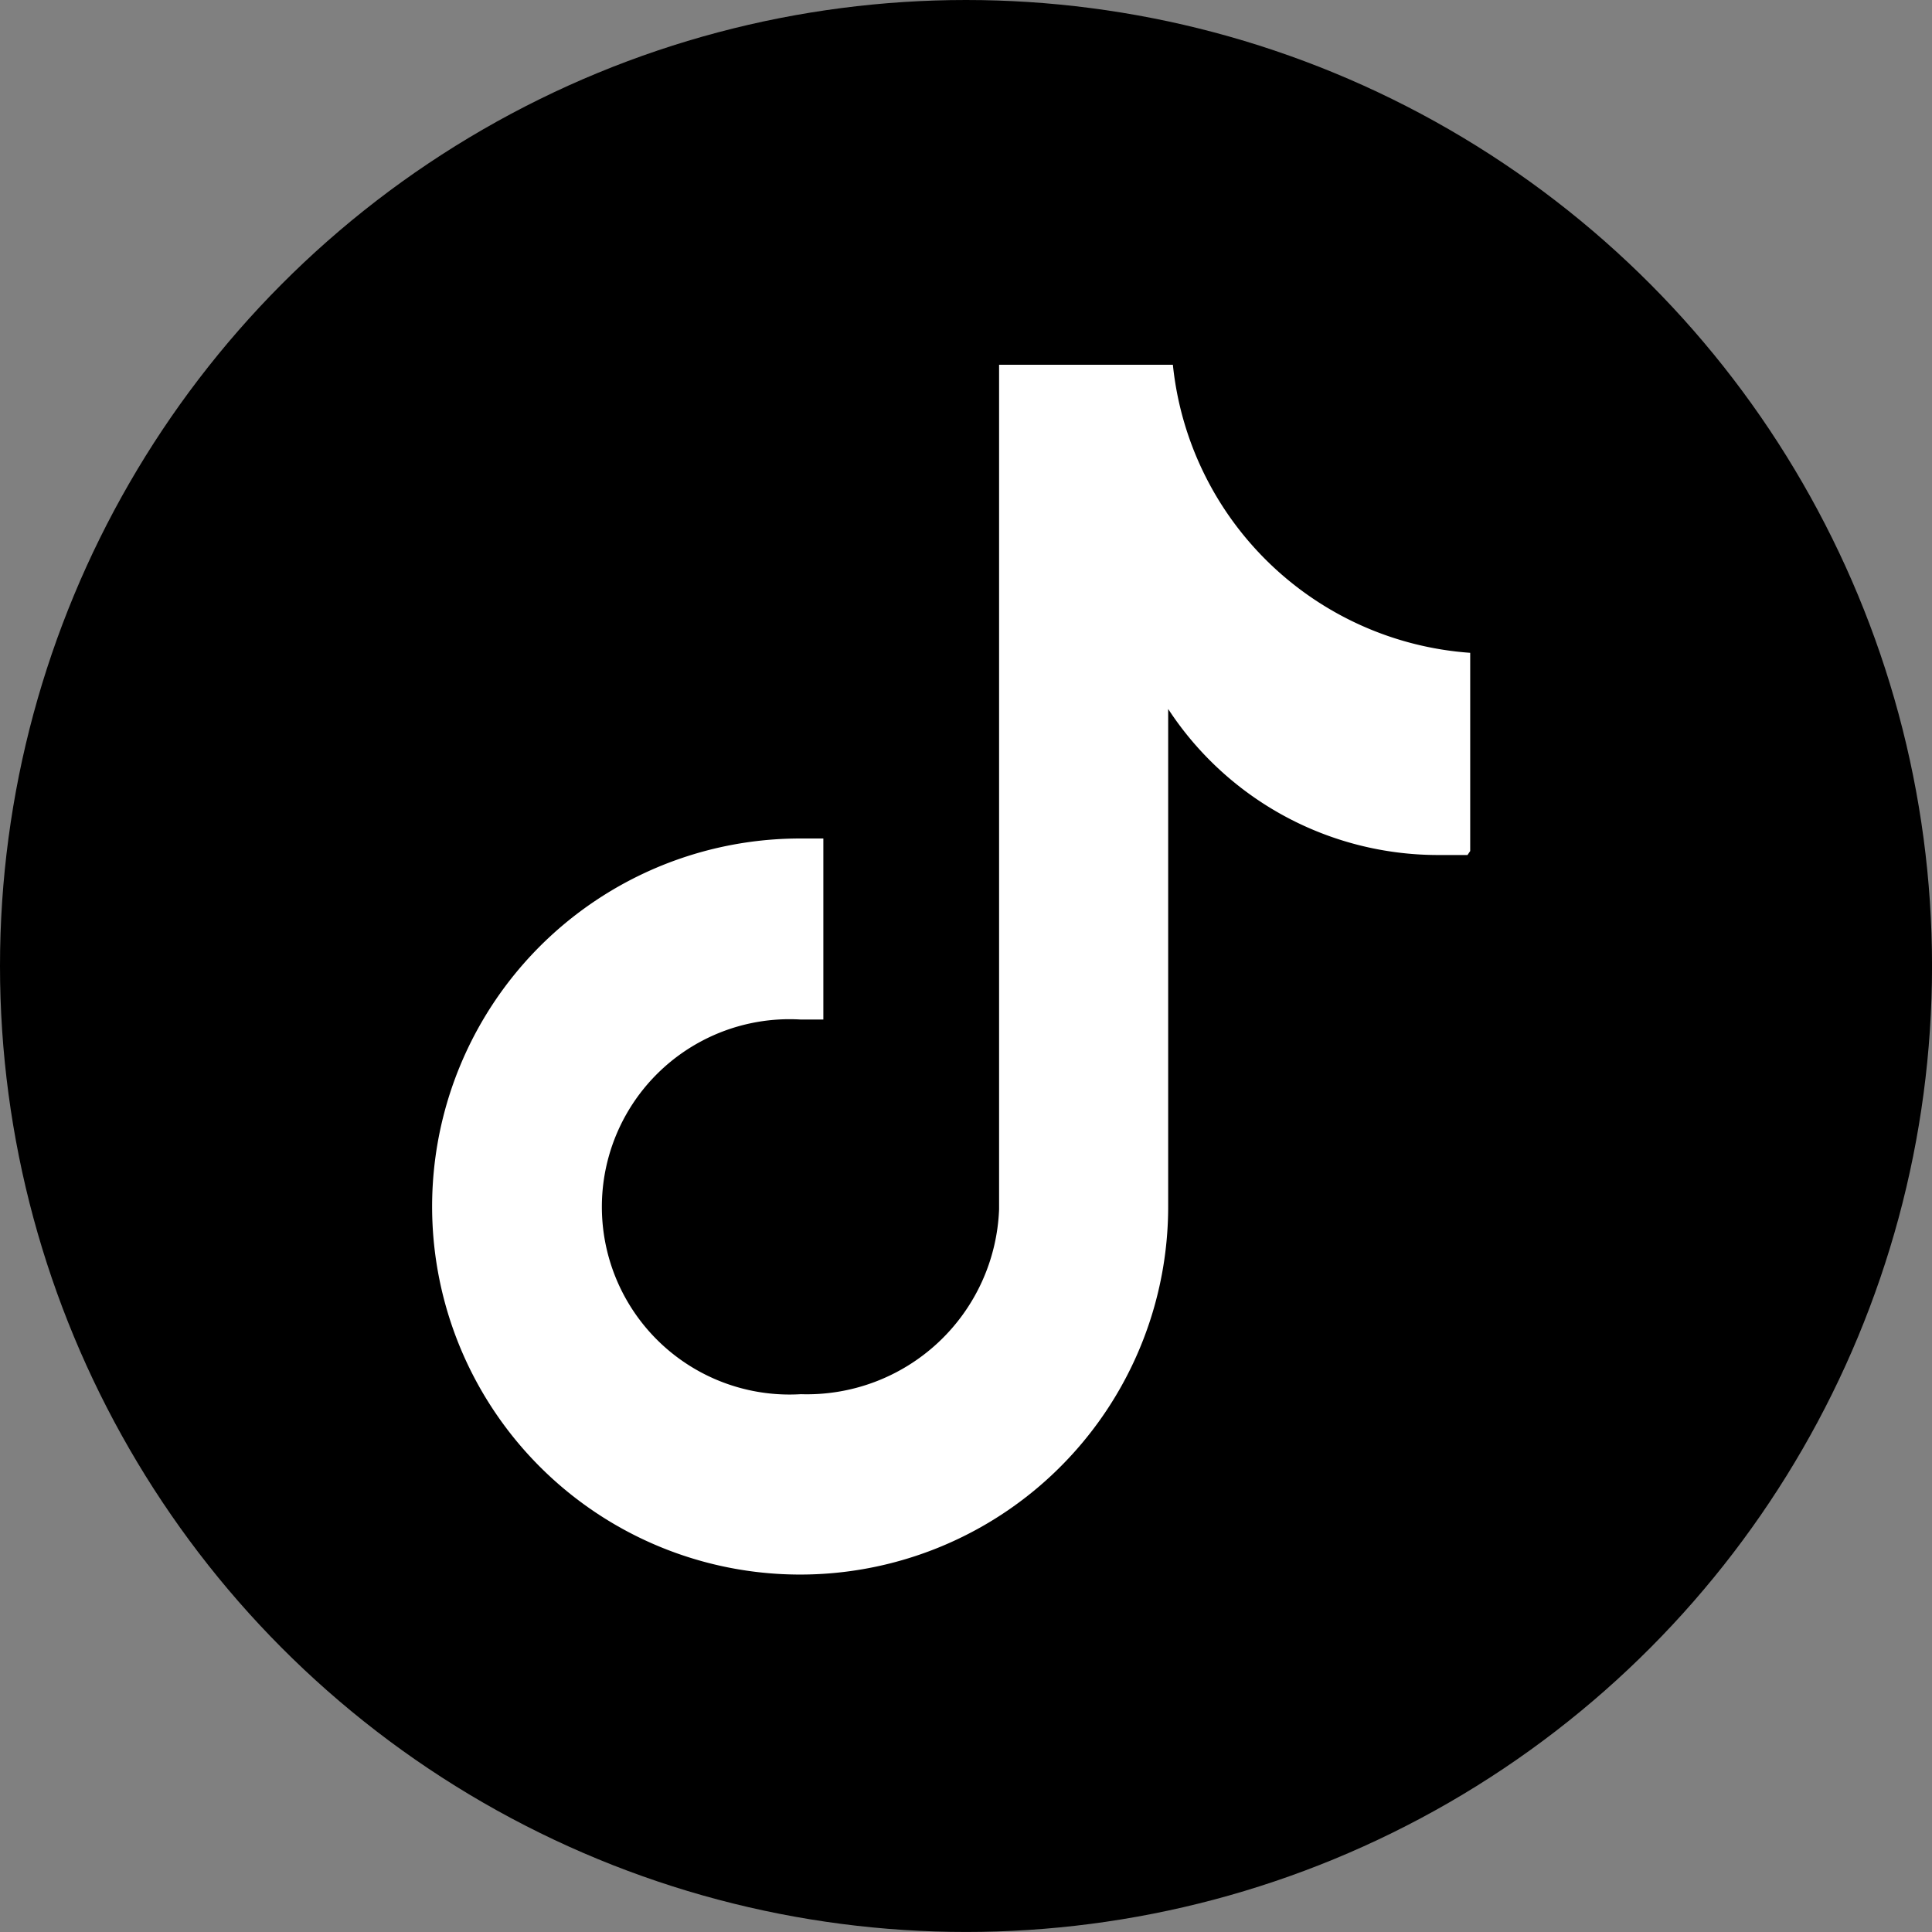
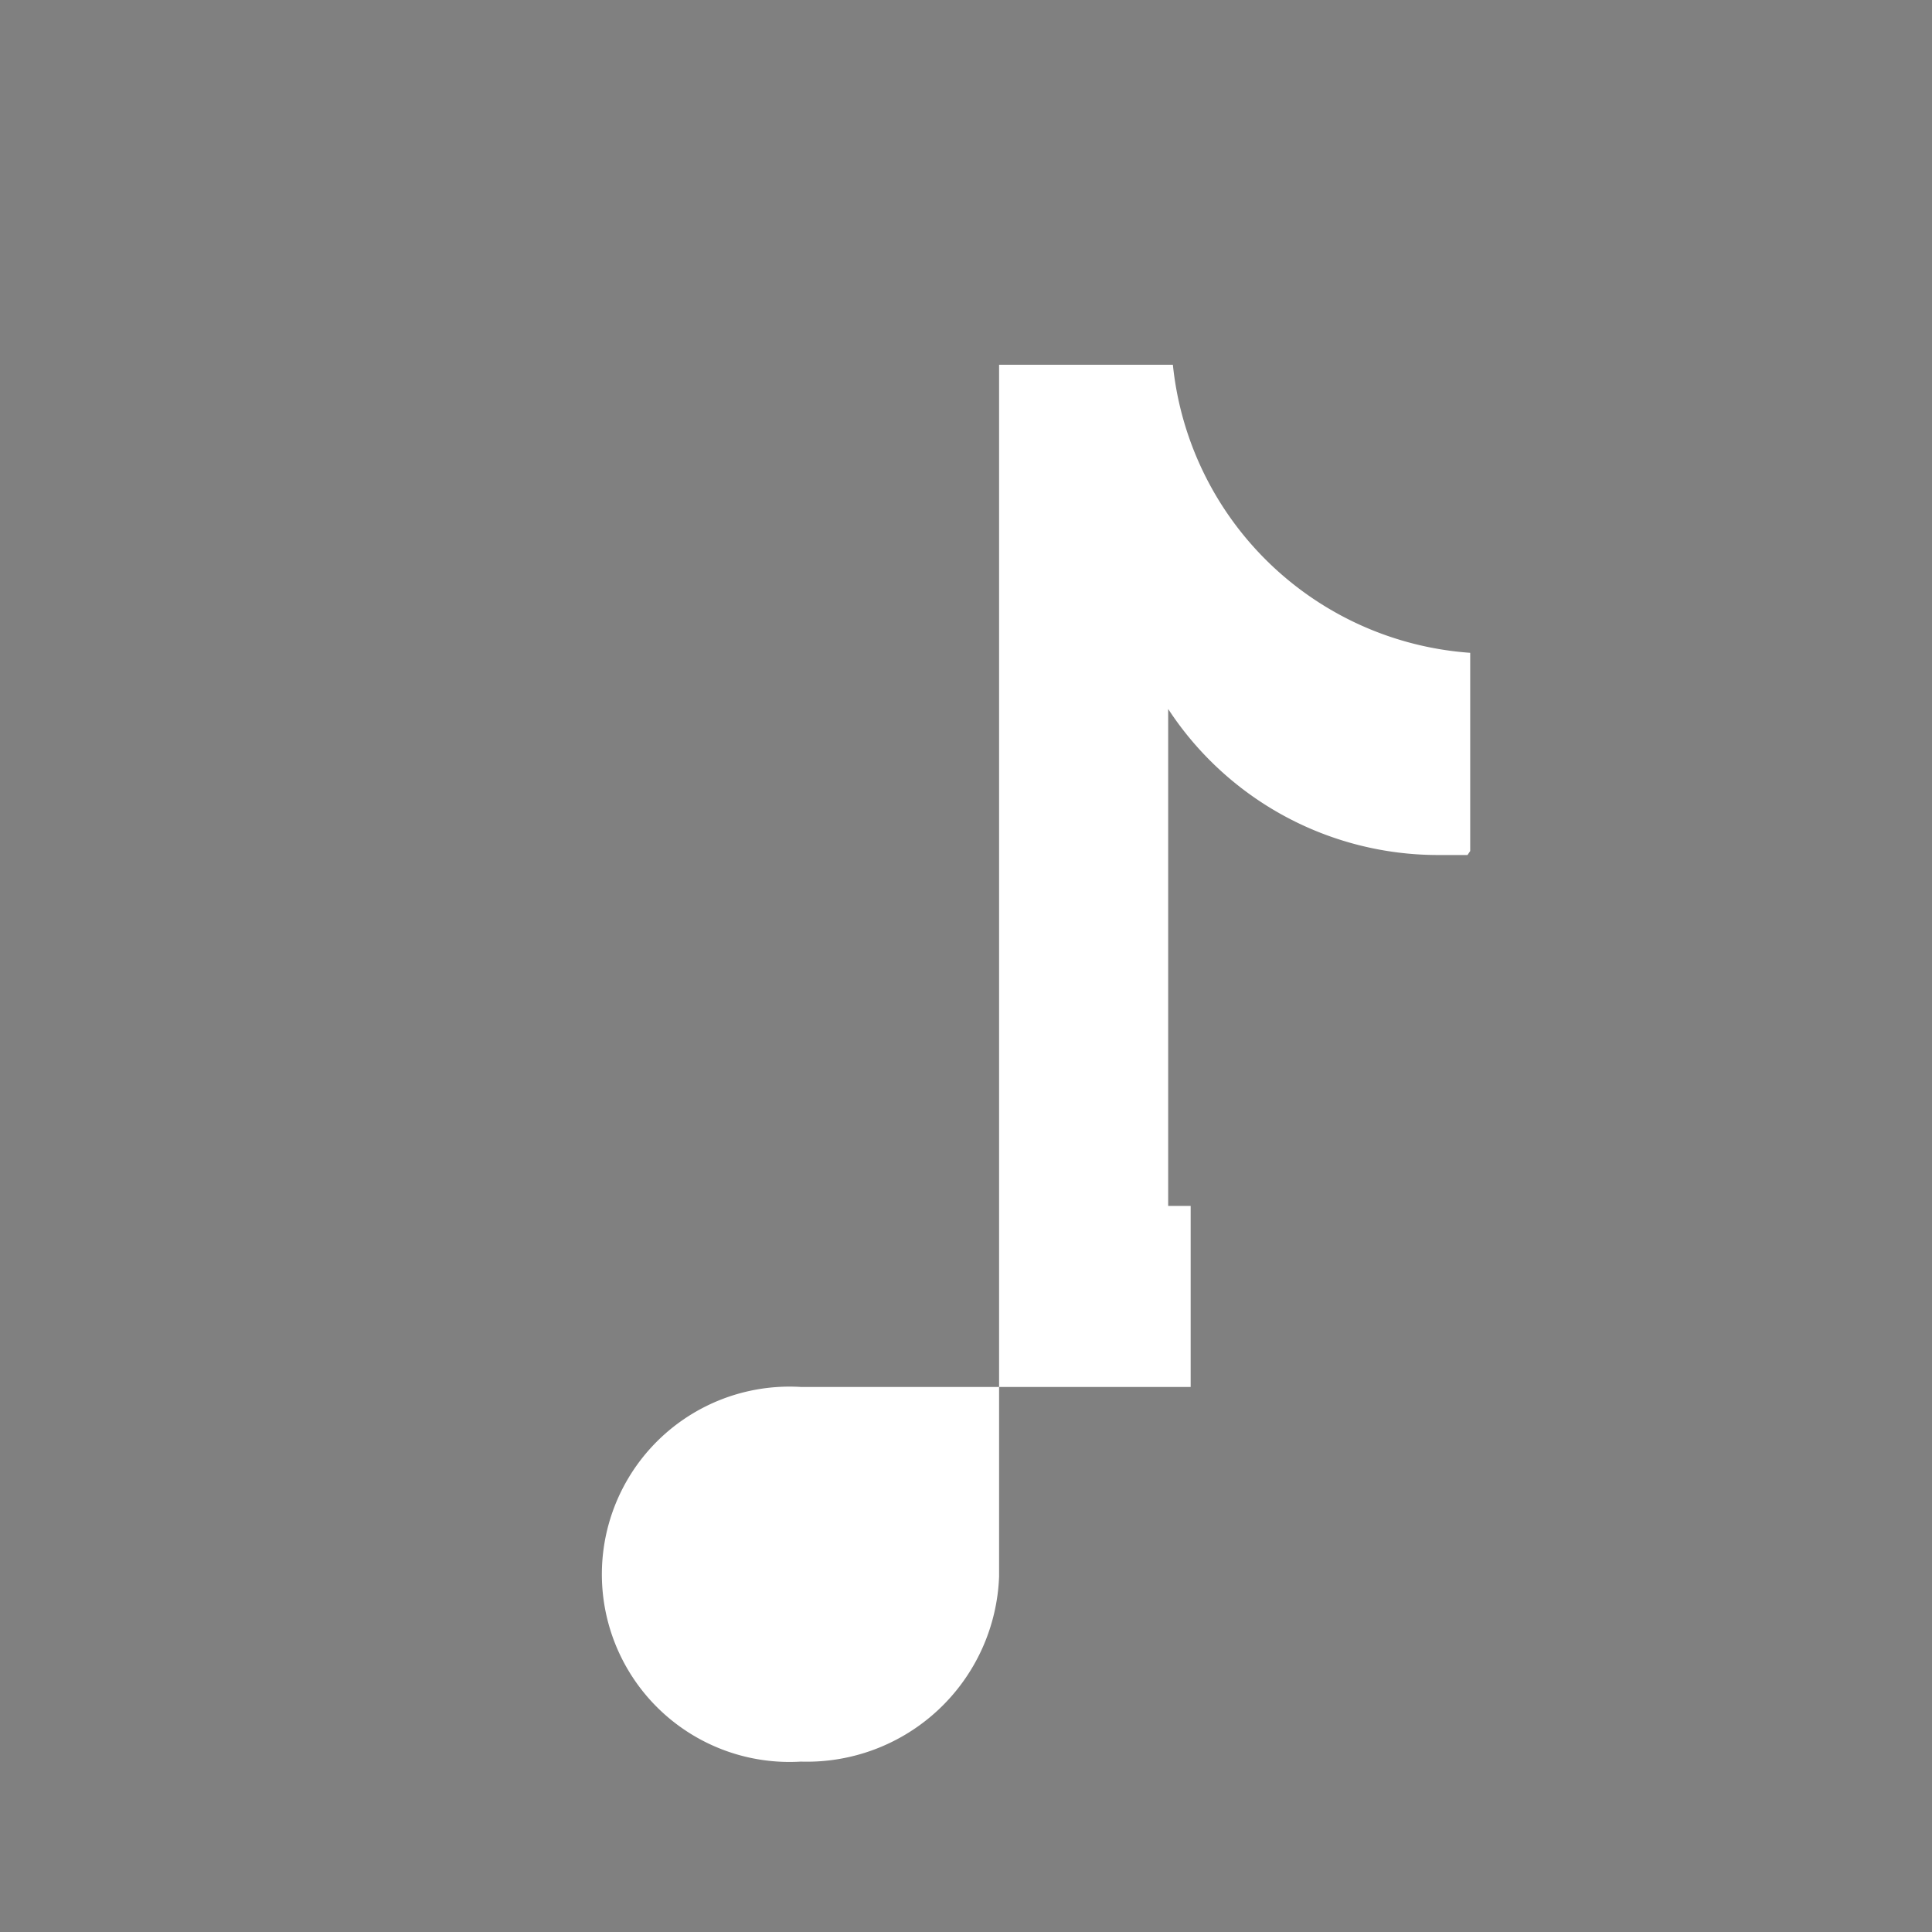
<svg xmlns="http://www.w3.org/2000/svg" id="Layer_5" data-name="Layer 5" width="56.375" height="56.375" viewBox="0 0 56.375 56.375">
  <rect x="0" y="0" width="56.375" height="56.375" fill="#808080" stroke="none" />
  <g id="ELEMENTS" transform="translate(0 0)">
-     <ellipse id="Ellipse_419" data-name="Ellipse 419" cx="28.188" cy="28.187" rx="28.188" ry="28.187" />
-     <path id="Path_2183" data-name="Path 2183" d="M36.752,19.826h-.868a9.409,9.409,0,0,1-7.866-4.261v14.5A10.739,10.739,0,1,1,17.3,19.344h.656v5.283H17.3a5.476,5.476,0,1,0,0,10.932,5.611,5.611,0,0,0,5.784-5.4V5.52h5.071a9.389,9.389,0,0,0,8.676,8.406V19.71" transform="translate(6.069 5.123)" fill="#fff" />
+     <path id="Path_2183" data-name="Path 2183" d="M36.752,19.826h-.868a9.409,9.409,0,0,1-7.866-4.261v14.5h.656v5.283H17.3a5.476,5.476,0,1,0,0,10.932,5.611,5.611,0,0,0,5.784-5.4V5.52h5.071a9.389,9.389,0,0,0,8.676,8.406V19.71" transform="translate(6.069 5.123)" fill="#fff" />
  </g>
</svg>